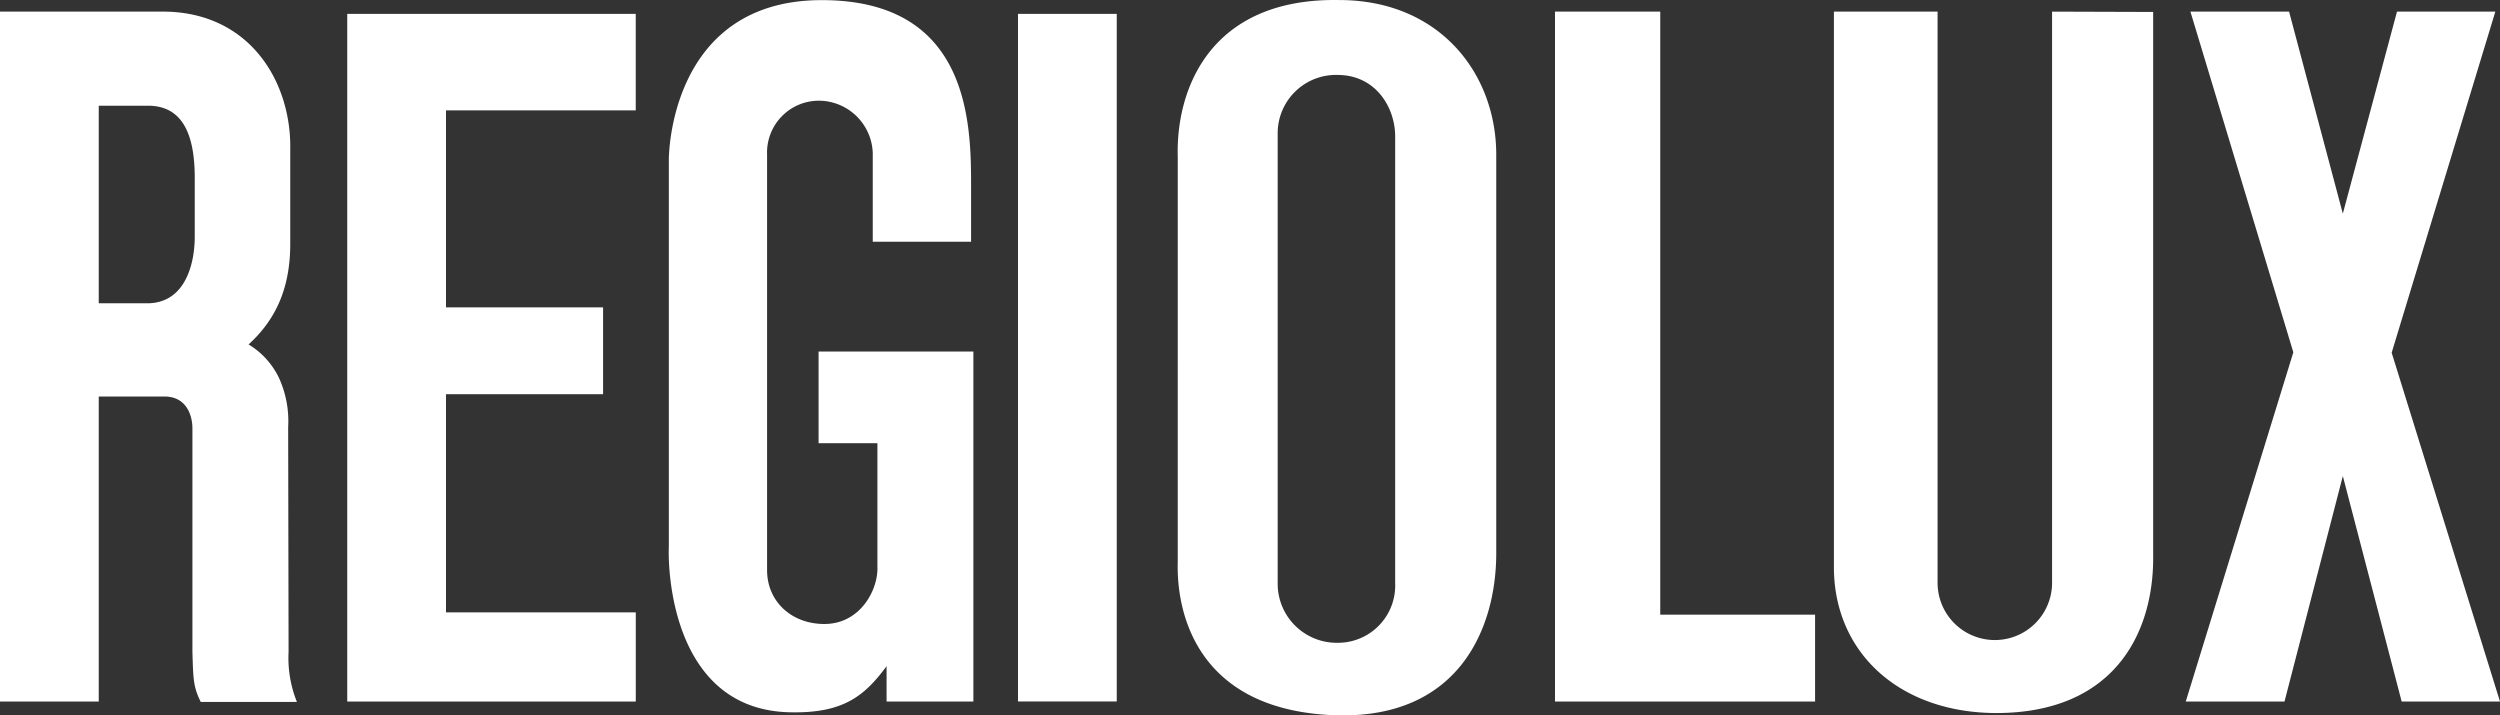
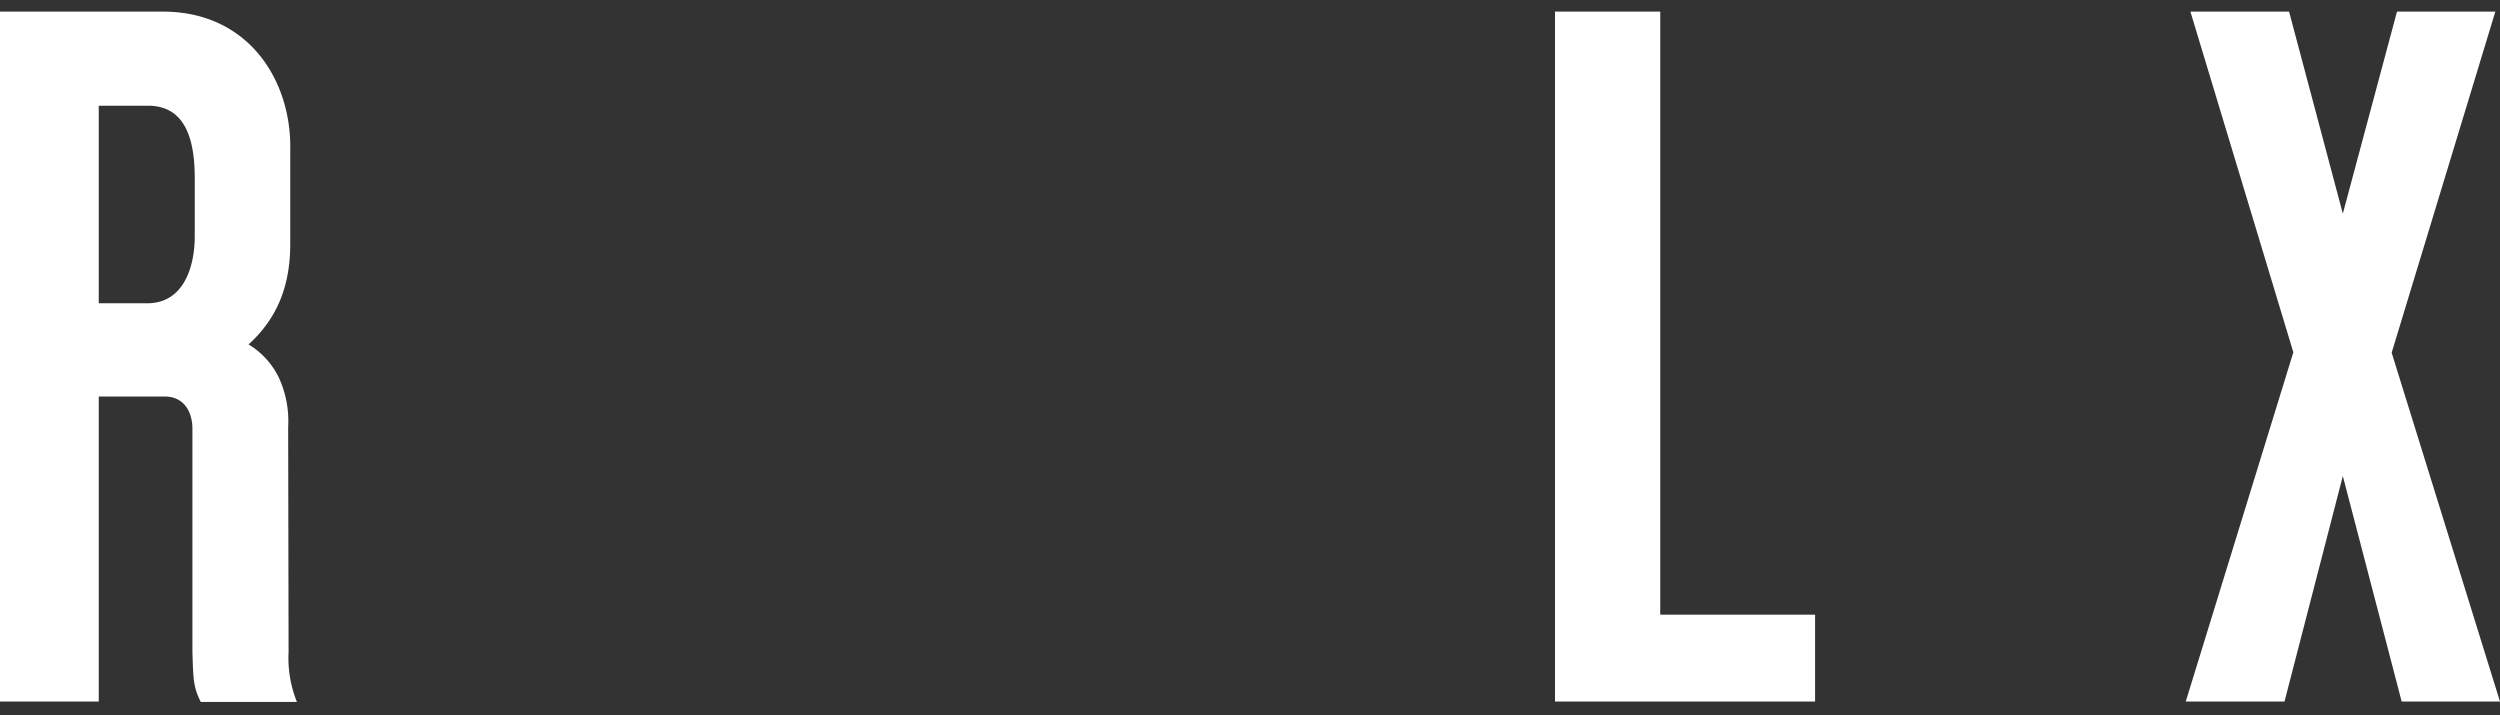
<svg xmlns="http://www.w3.org/2000/svg" id="head" width="318.002" height="91" viewBox="0 0 318.002 91">
  <rect x="0" y="0" width="318.002" height="91" fill="#333333" stroke="none" />
-   <path id="Pfad_4071" data-name="Pfad 4071" d="M78.367,1.66H41.67V89.132h36.7V77.79H54.231V50.039H74.212V38.993H54.231V13.935H78.367Z" transform="translate(2.5 0.105)" fill="#fff" />
  <path id="Pfad_4072" data-name="Pfad 4072" d="M186.6,1.39V89.148h33.083V78.1H199.988V1.39Z" transform="translate(11.197 0.089)" fill="#fff" />
-   <path id="Pfad_4073" data-name="Pfad 4073" d="M247.821,1.39V74.043a7.282,7.282,0,0,1-14.564,0V1.39H220.07V71.849c-.1,10.939,8.2,18.709,20.617,18.762,15.3,0,20.14-10.5,19.992-20.14V1.432Z" transform="translate(13.205 0.089)" fill="#fff" />
  <path id="Pfad_4074" data-name="Pfad 4074" d="M282.271,27.085,275.434,1.39h-12.55l13.091,43.333L262.29,89.148h12.561l7.42-28.684,7.484,28.684h12.508l-13.78-44.372L301.669,1.39H289.161Z" transform="translate(15.739 0.089)" fill="#fff" />
  <path id="Pfad_4075" data-name="Pfad 4075" d="M12.561,13.357h6.254c4.781,0,5.957,4.3,5.957,9.233v7.42c0,3.328-1.124,8.406-5.957,8.48H12.561ZM0,89.148H12.561v-38.8h8.353c2.83,0,3.562,2.438,3.562,4.049v28.44c.106,3.466.106,4.441,1.06,6.36H37.768a14.9,14.9,0,0,1-1.06-6.36l-.053-28.62a13.25,13.25,0,0,0-1.177-6.254,10.049,10.049,0,0,0-3.858-4.24c3.371-3.074,5.3-7.028,5.3-12.794V19C37.1,10.326,31.8,1.581,21.062,1.39H0Z" transform="translate(0 0.089)" fill="#fff" />
-   <path id="Pfad_4076" data-name="Pfad 4076" d="M118.707,30.74V23.457c0-8.109-.392-23.32-18.762-23.447C80.155-.138,80.261,20.288,80.261,20.288V69.536c-.148,3.71.731,20.819,15.487,21.062,6.837.148,9.476-2.194,12.211-5.862v4.494H119V44.71H99.309v11.66h7.484V72.514c-.106,2.883-2.353,6.742-6.551,6.848s-7.484-2.735-7.484-6.848V19.641a6.593,6.593,0,0,1,6.7-6.837,6.89,6.89,0,0,1,6.742,6.646V30.74Z" transform="translate(4.815 0.006)" fill="#fff" />
-   <rect id="Rechteck_1494" data-name="Rechteck 1494" width="12.561" height="87.461" transform="translate(129.49 1.765)" fill="#fff" />
-   <path id="Pfad_4077" data-name="Pfad 4077" d="M141.331,19.939C141.087,11.289,145.486-.286,161.852,0c12.72,0,19.992,9.275,19.992,19.684V70.512c-.053,9.381-4.7,20.723-19.992,20.479-17.787-.392-20.713-12.656-20.522-19.5Zm27.656-2.586c0-3.668-2.438-7.77-7.229-7.823a7.42,7.42,0,0,0-7.717,7.42V74.275a7.515,7.515,0,0,0,7.621,7.484,7.282,7.282,0,0,0,7.325-7.558Z" transform="translate(8.48 0.005)" fill="#fff" />
</svg>